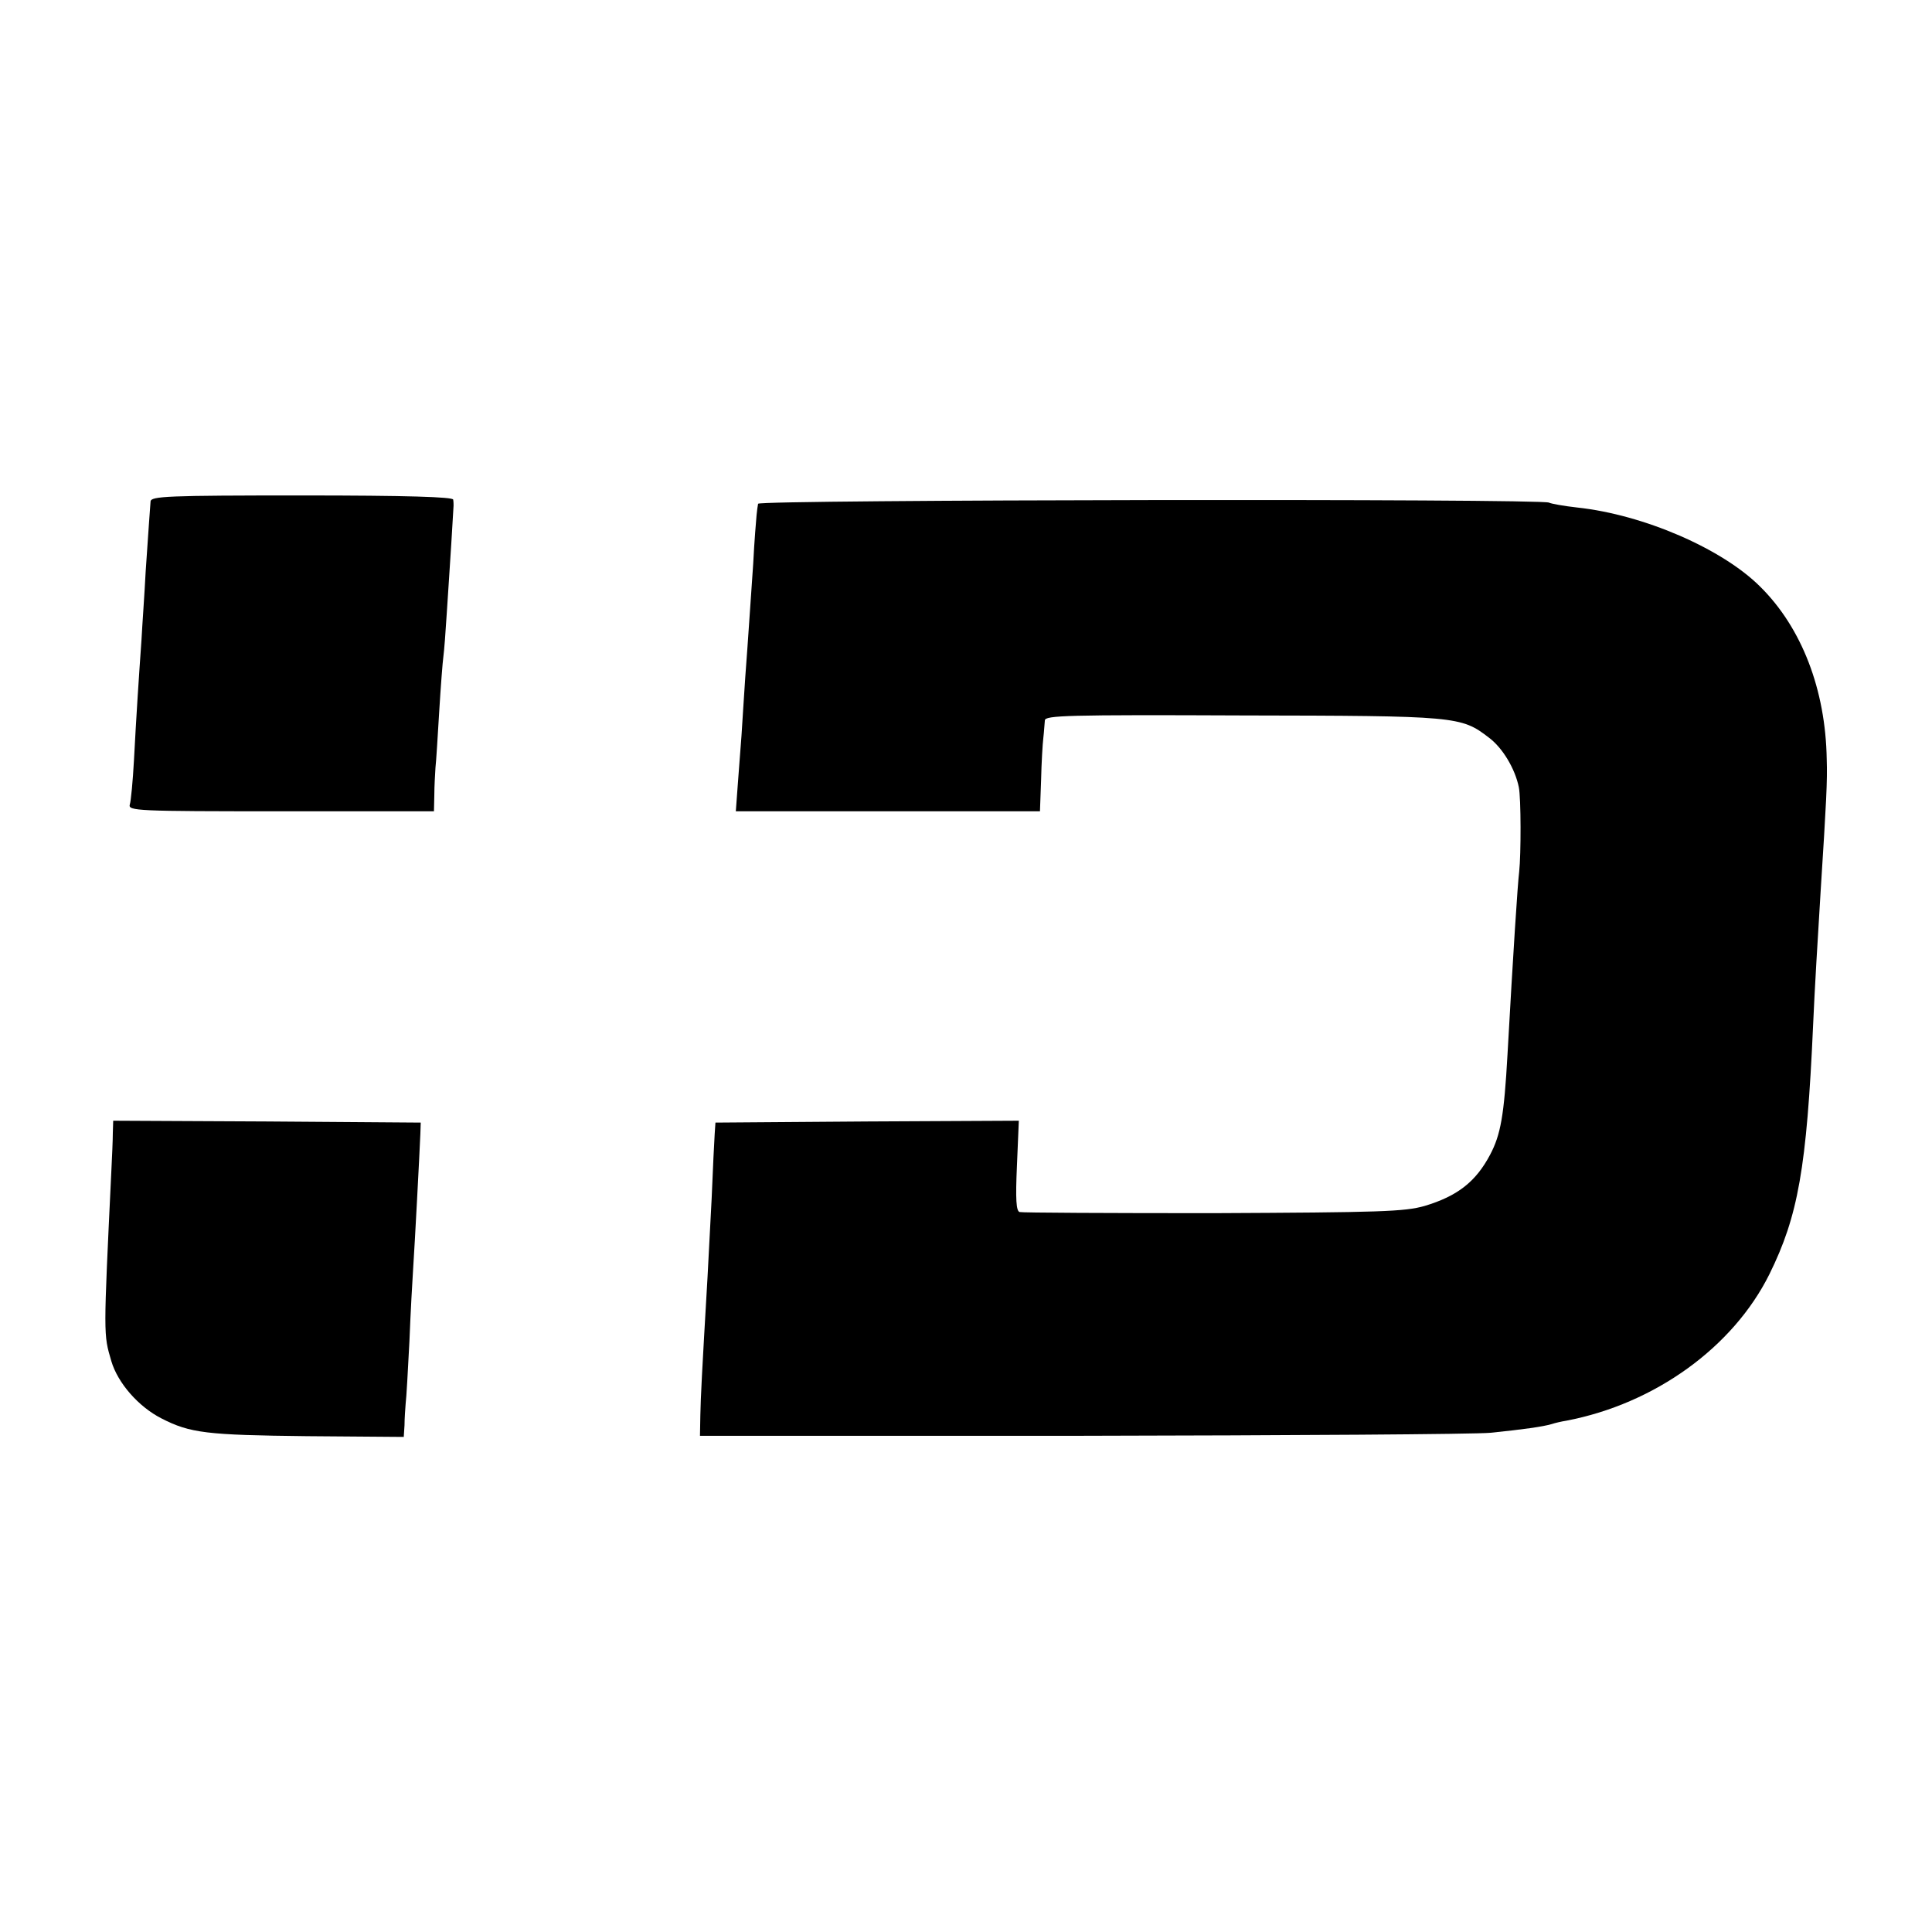
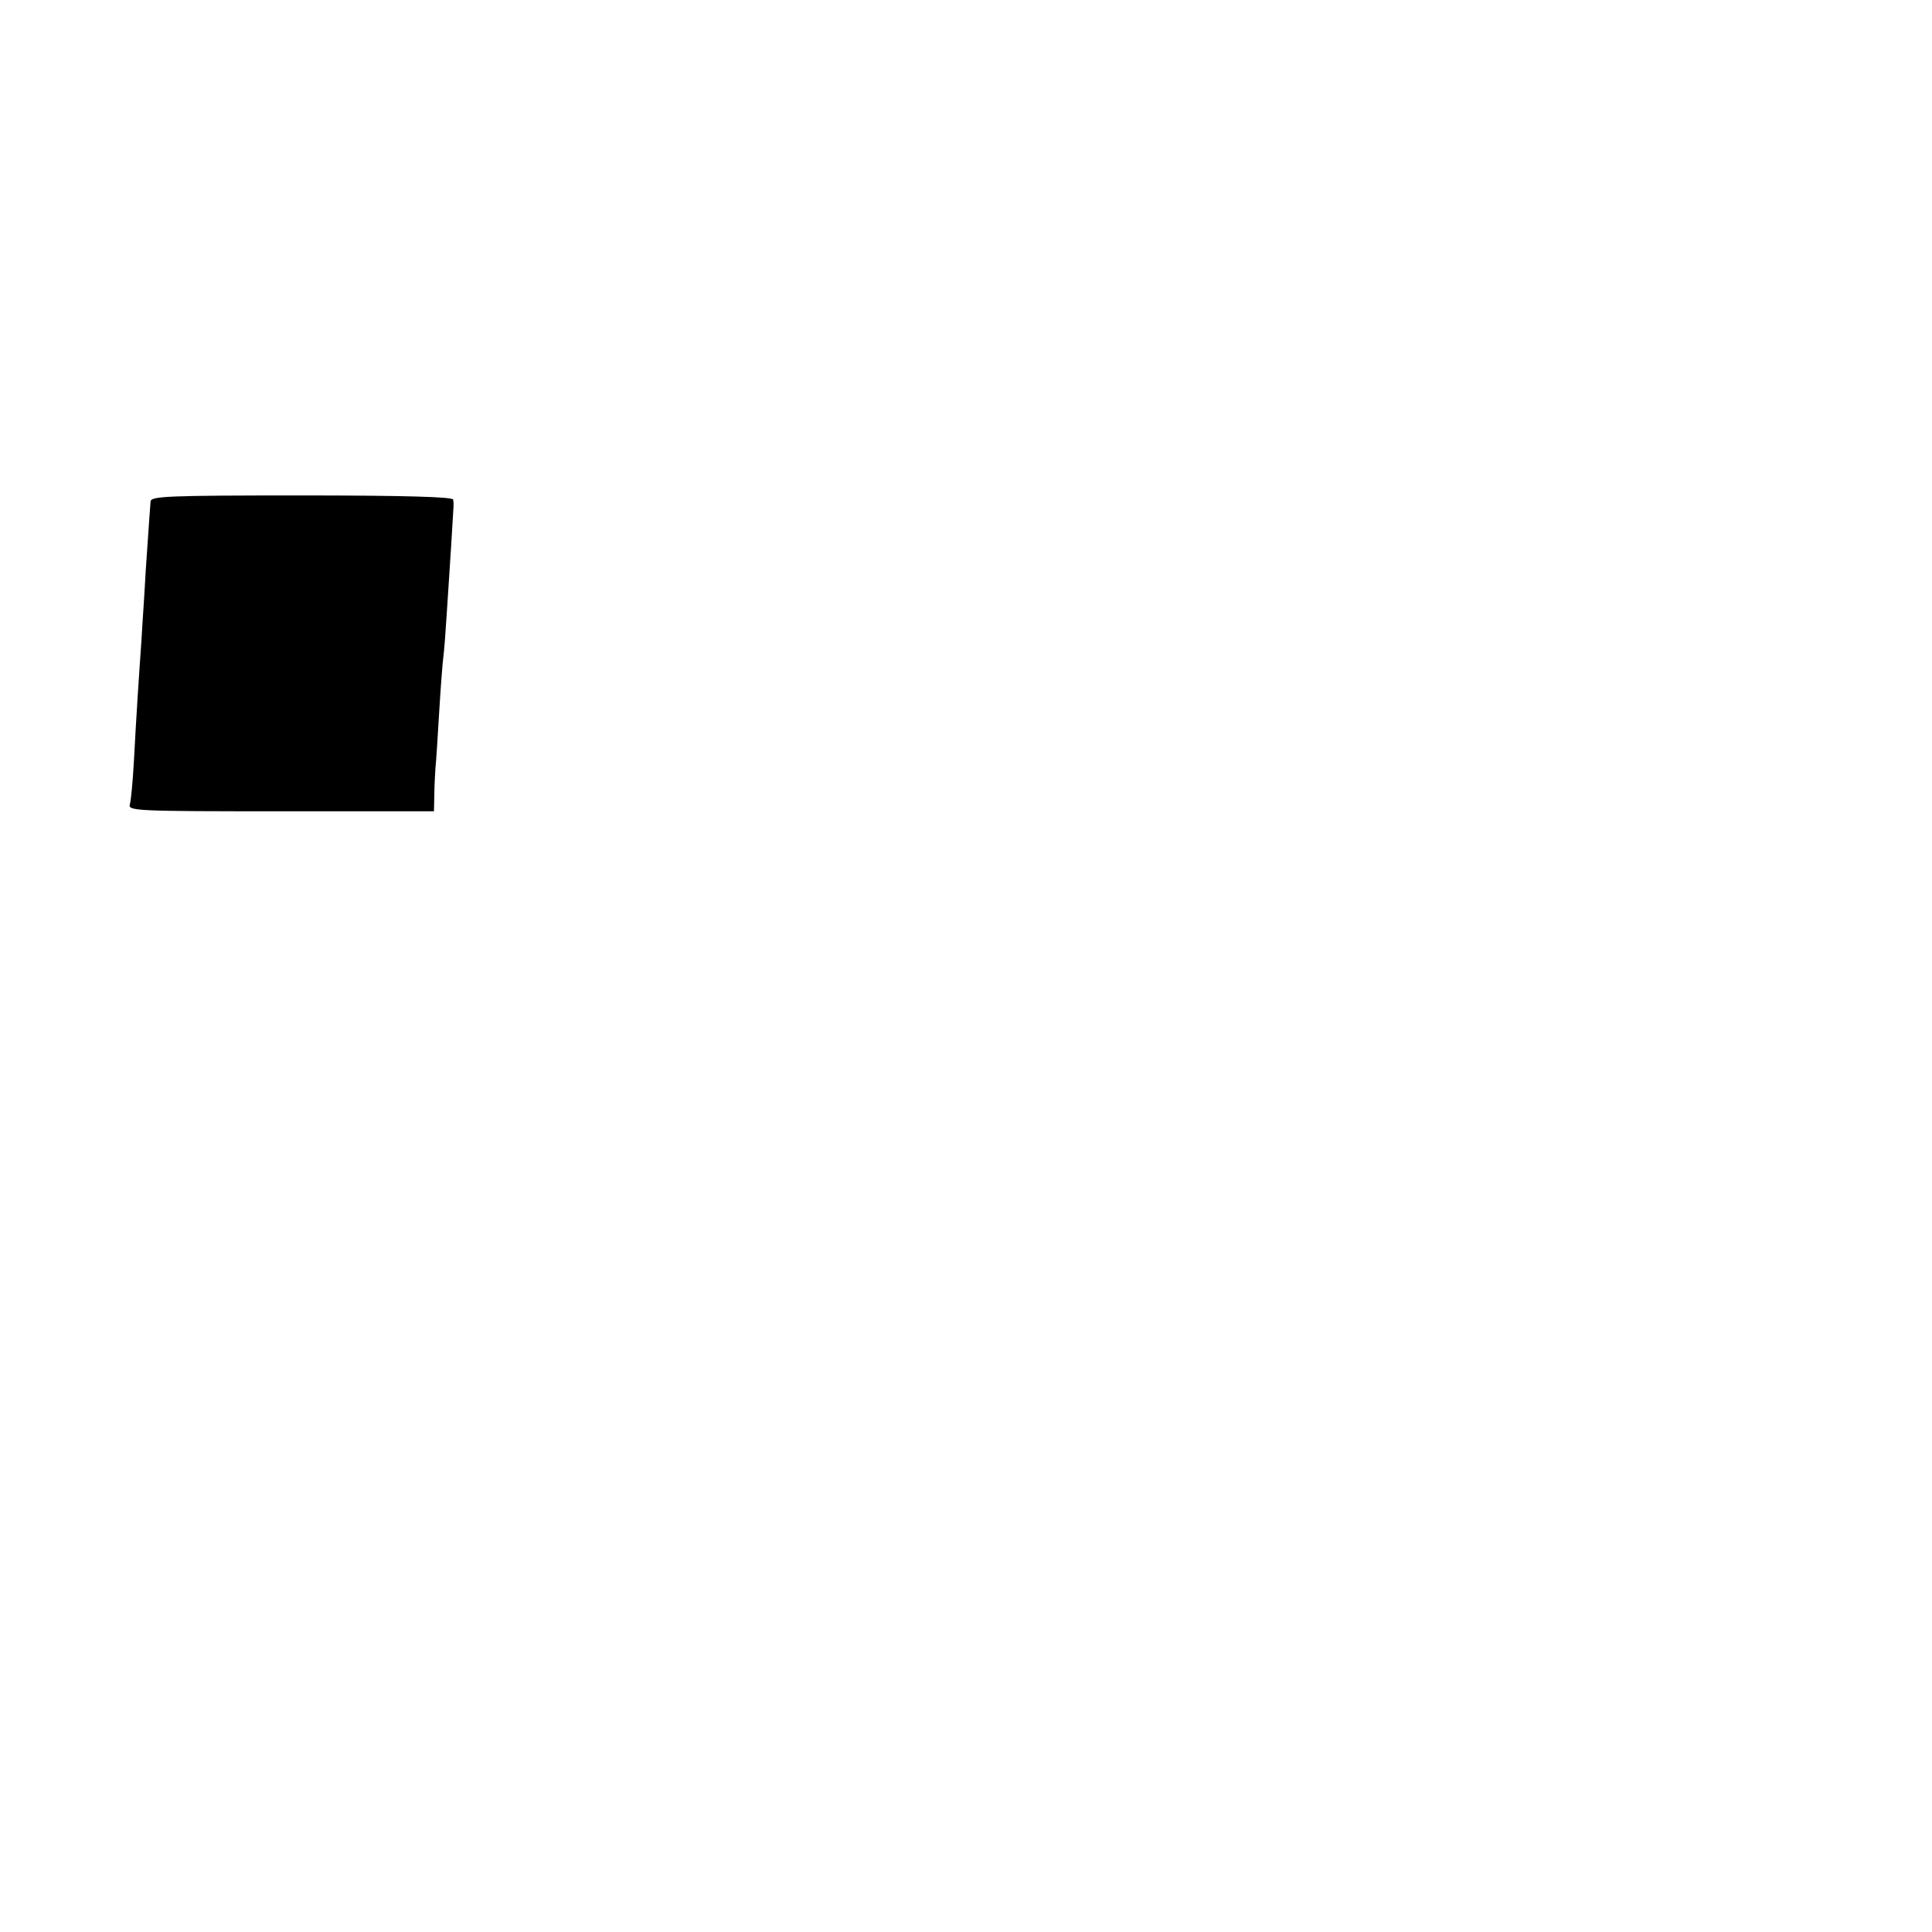
<svg xmlns="http://www.w3.org/2000/svg" version="1.0" width="512pt" height="512pt" viewBox="0 0 512 512" preserveAspectRatio="xMidYMid meet">
  <g transform="translate(0,512) scale(0.1,-0.1)" fill="#000000" stroke="none">
    <path d="M399 3791 c-2 -25 -5 -69 -13 -186 -3 -60 -9 -141 -11 -180 -7 -99 -14 -205 -20 -320 -3 -55 -8 -108 -11 -117 -5 -17 19 -18 400 -18 l406 0 1 43 c0 23 2 56 3 72 2 17 6 84 10 150 4 66 9 131 11 145 2 14 6 66 9 115 3 50 9 133 12 185 3 52 6 97 6 100 0 3 0 10 -1 16 -1 7 -121 11 -401 11 -358 0 -400 -2 -401 -16z" />
-     <path d="M2009 3785 c-1 -5 -3 -19 -4 -30 -1 -11 -6 -69 -9 -130 -4 -60 -9 -132 -11 -160 -2 -27 -6 -90 -10 -140 -3 -49 -8 -119 -10 -155 -3 -36 -7 -95 -10 -132 l-5 -68 403 0 403 0 3 83 c1 45 4 96 6 112 2 17 3 37 4 46 1 13 58 15 524 13 568 -1 579 -2 653 -59 36 -27 69 -82 79 -131 6 -29 6 -178 1 -224 -4 -31 -16 -216 -31 -485 -9 -161 -18 -212 -46 -265 -38 -72 -87 -110 -174 -136 -53 -15 -116 -17 -560 -19 -275 0 -506 1 -513 3 -9 3 -11 33 -7 123 l5 119 -402 -2 -402 -3 -2 -30 c-1 -16 -5 -93 -8 -170 -4 -77 -9 -171 -11 -210 -15 -257 -18 -316 -19 -365 l-1 -55 1010 0 c556 1 1044 4 1085 8 88 9 138 16 162 23 9 3 26 7 39 9 235 45 442 195 538 388 76 154 99 281 116 662 4 93 12 225 20 355 15 236 18 291 16 348 -3 184 -66 348 -176 457 -101 101 -309 191 -485 210 -36 4 -69 10 -75 13 -18 11 -2095 8 -2096 -3z" />
-     <path d="M299 2118 c0 -18 -2 -64 -4 -103 -21 -440 -21 -430 0 -502 17 -58 72 -121 133 -152 76 -39 120 -44 385 -47 l257 -2 2 31 c0 18 2 43 3 57 2 14 6 88 10 165 3 77 8 165 10 195 4 59 17 305 19 355 l1 30 -407 3 -408 2 -1 -32z" />
  </g>
</svg>